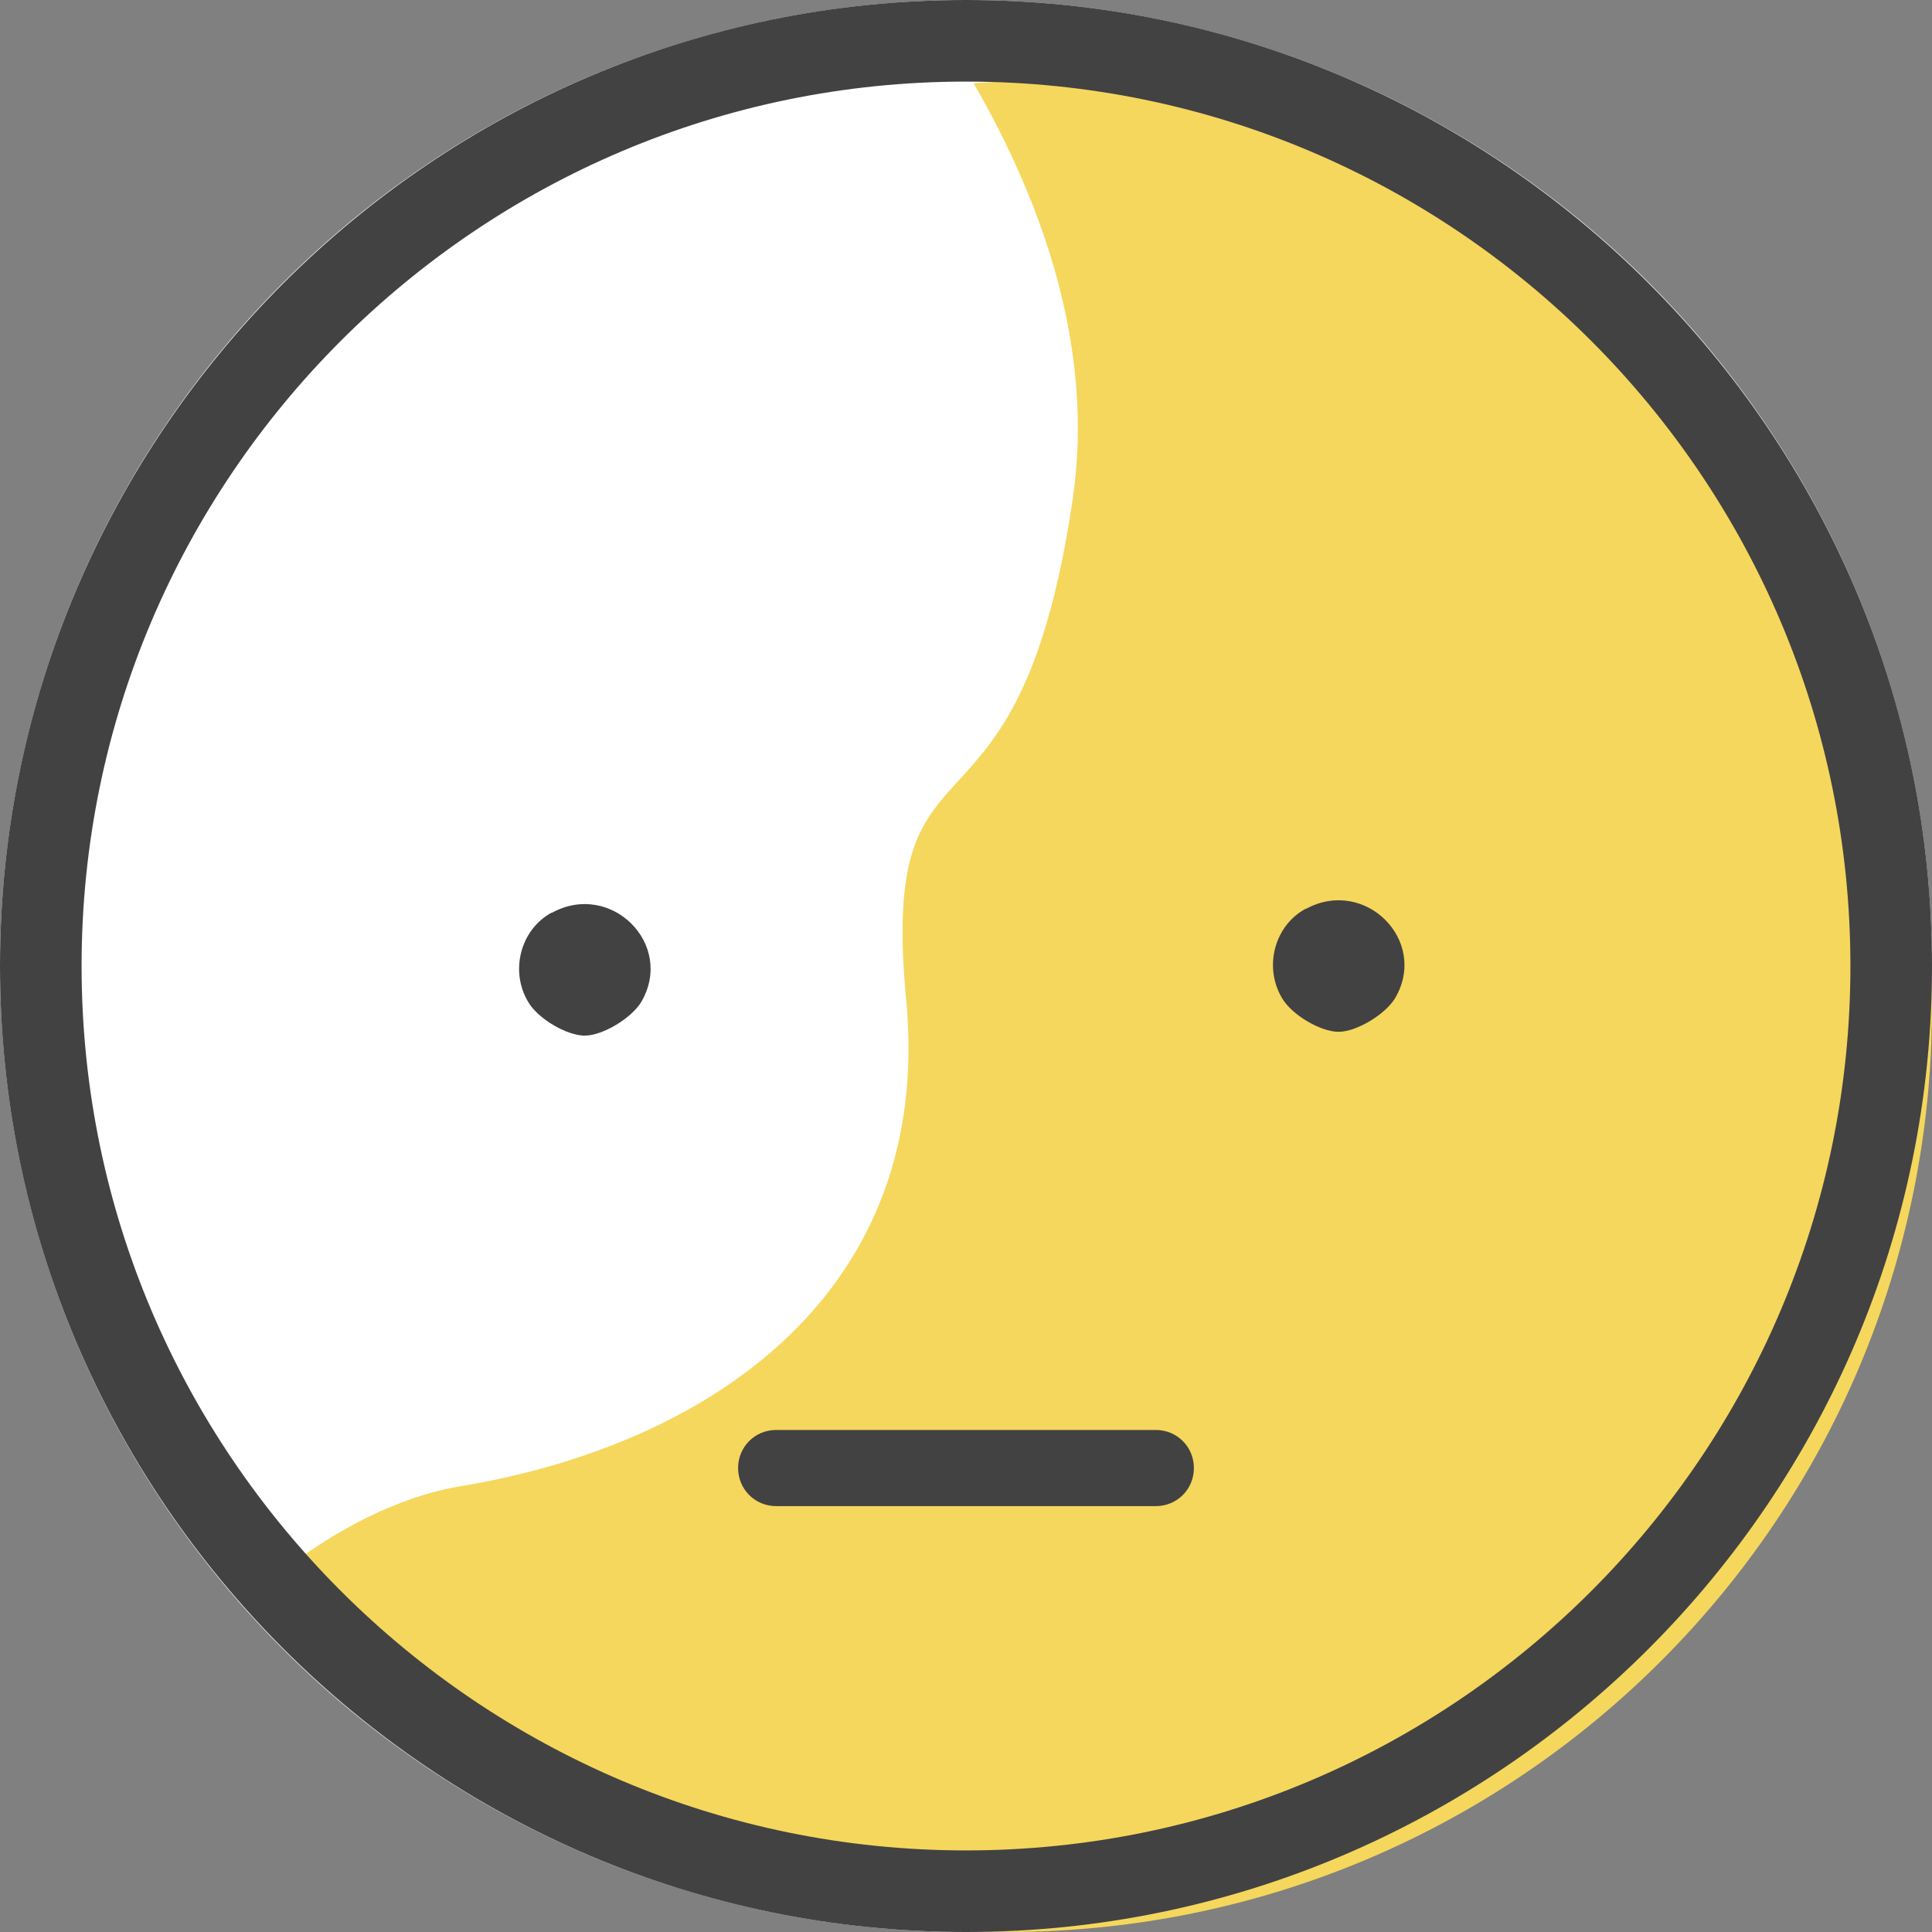
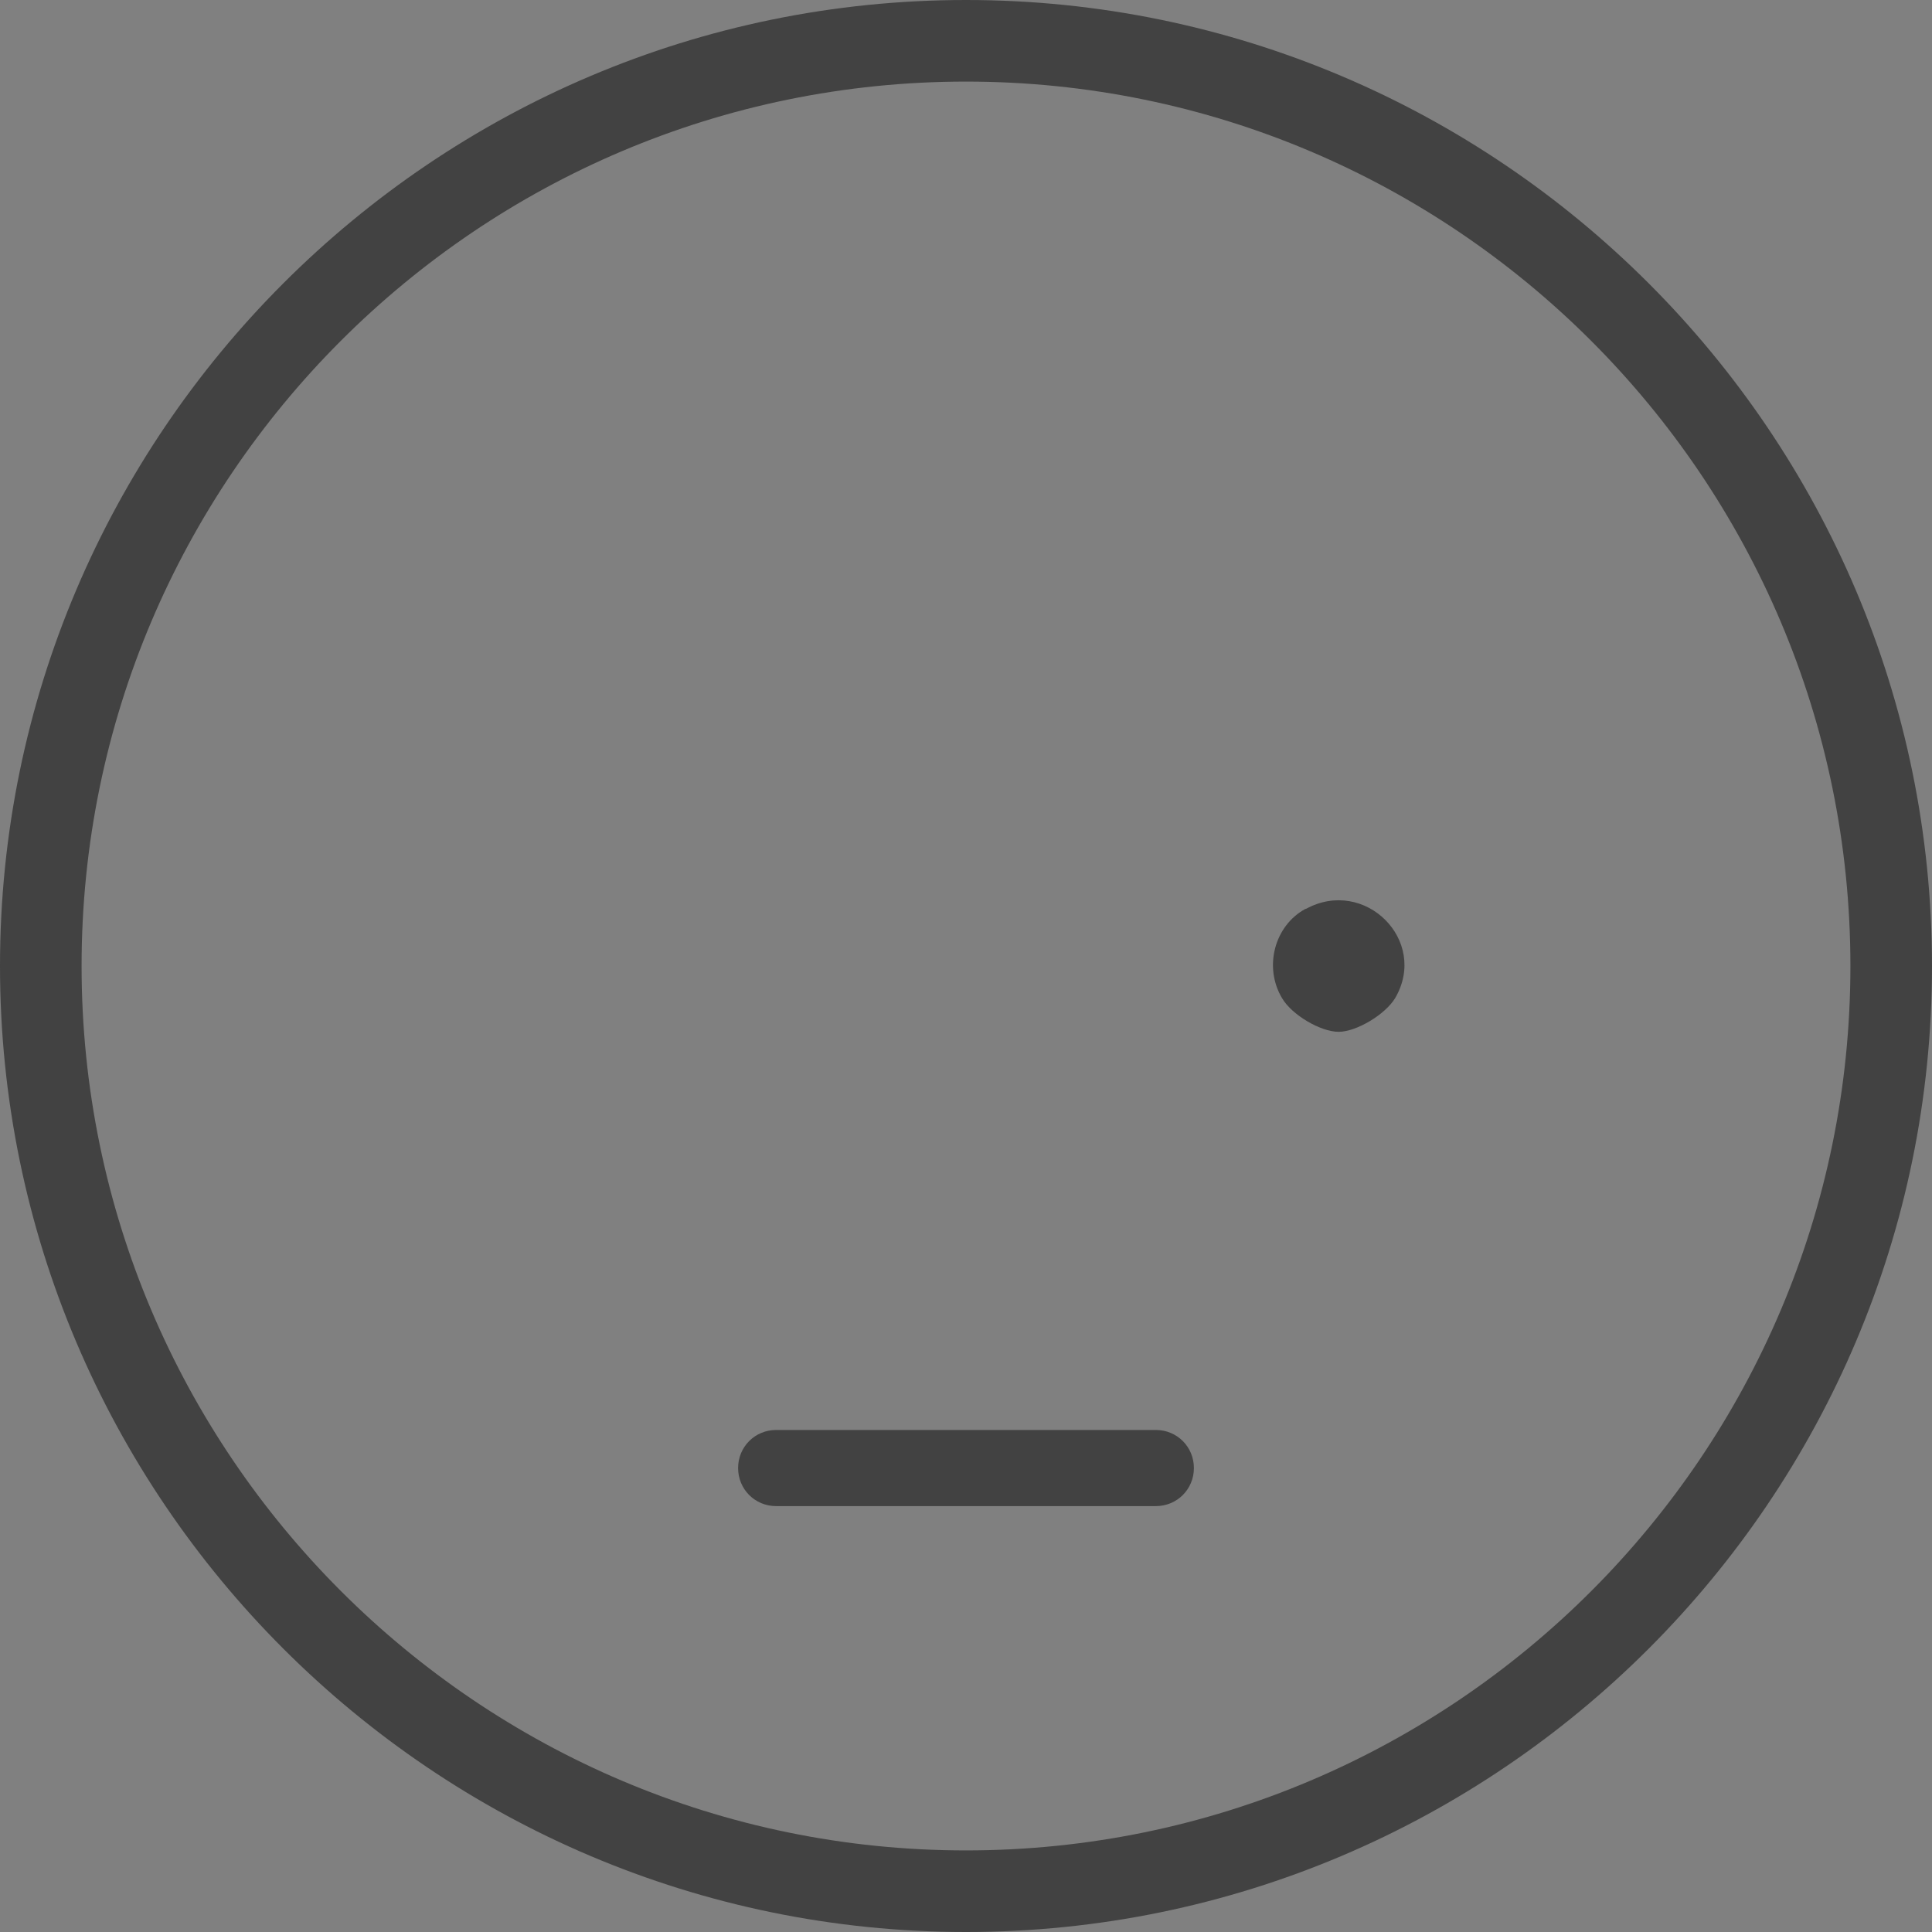
<svg xmlns="http://www.w3.org/2000/svg" id="_레이어_2" data-name="레이어 2" viewBox="0 0 35.52 35.52">
  <rect x="0" y="0" width="35.52" height="35.52" fill="#808080" stroke="none" />
  <defs>
    <style>
      .cls-1 {
        fill: #f5d75d;
      }

      .cls-1, .cls-2, .cls-3 {
        stroke-width: 0px;
      }

      .cls-2 {
        fill: #424242;
      }

      .cls-3 {
        fill: #fff;
      }
    </style>
  </defs>
  <g id="_레이어_1-2" data-name="레이어 1">
    <g>
-       <circle class="cls-3" cx="17.76" cy="17.76" r="17.76" />
      <g>
-         <path class="cls-1" d="M18.51,1.5c-.21,0-.4.02-.61.03,1.28,2.22,2.23,4.9,1.82,7.66-1.02,6.89-3.57,3.83-3.06,9.19.51,5.36-3.57,8.17-8.17,8.94-1.2.2-2.35.82-3.39,1.63,3.11,3.99,7.95,6.57,13.41,6.57,9.39,0,17.01-7.61,17.01-17.01S27.9,1.5,18.51,1.5Z" />
        <g>
          <path class="cls-2" d="M17.76,0C7.97,0,0,7.97,0,17.76s7.97,17.76,17.76,17.76,17.76-7.97,17.76-17.76S27.55,0,17.76,0ZM17.76,34.02c-8.96,0-16.26-7.29-16.26-16.26S8.79,1.5,17.76,1.5s16.26,7.29,16.26,16.26-7.29,16.26-16.26,16.26Z" />
-           <path class="cls-2" d="M10.14,16.78c-.57.31-.77,1.07-.43,1.64.18.31.71.62,1.04.62s.86-.32,1.04-.62c.62-1.06-.56-2.23-1.64-1.64Z" />
          <path class="cls-2" d="M24,16.71c-.57.31-.77,1.07-.43,1.64.18.31.71.62,1.04.62s.86-.32,1.04-.62c.62-1.06-.56-2.23-1.64-1.64Z" />
          <path class="cls-2" d="M21.25,26.29h-6.98c-.39,0-.7.31-.7.7s.31.7.7.7h6.98c.39,0,.7-.31.7-.7s-.31-.7-.7-.7Z" />
        </g>
      </g>
    </g>
  </g>
</svg>